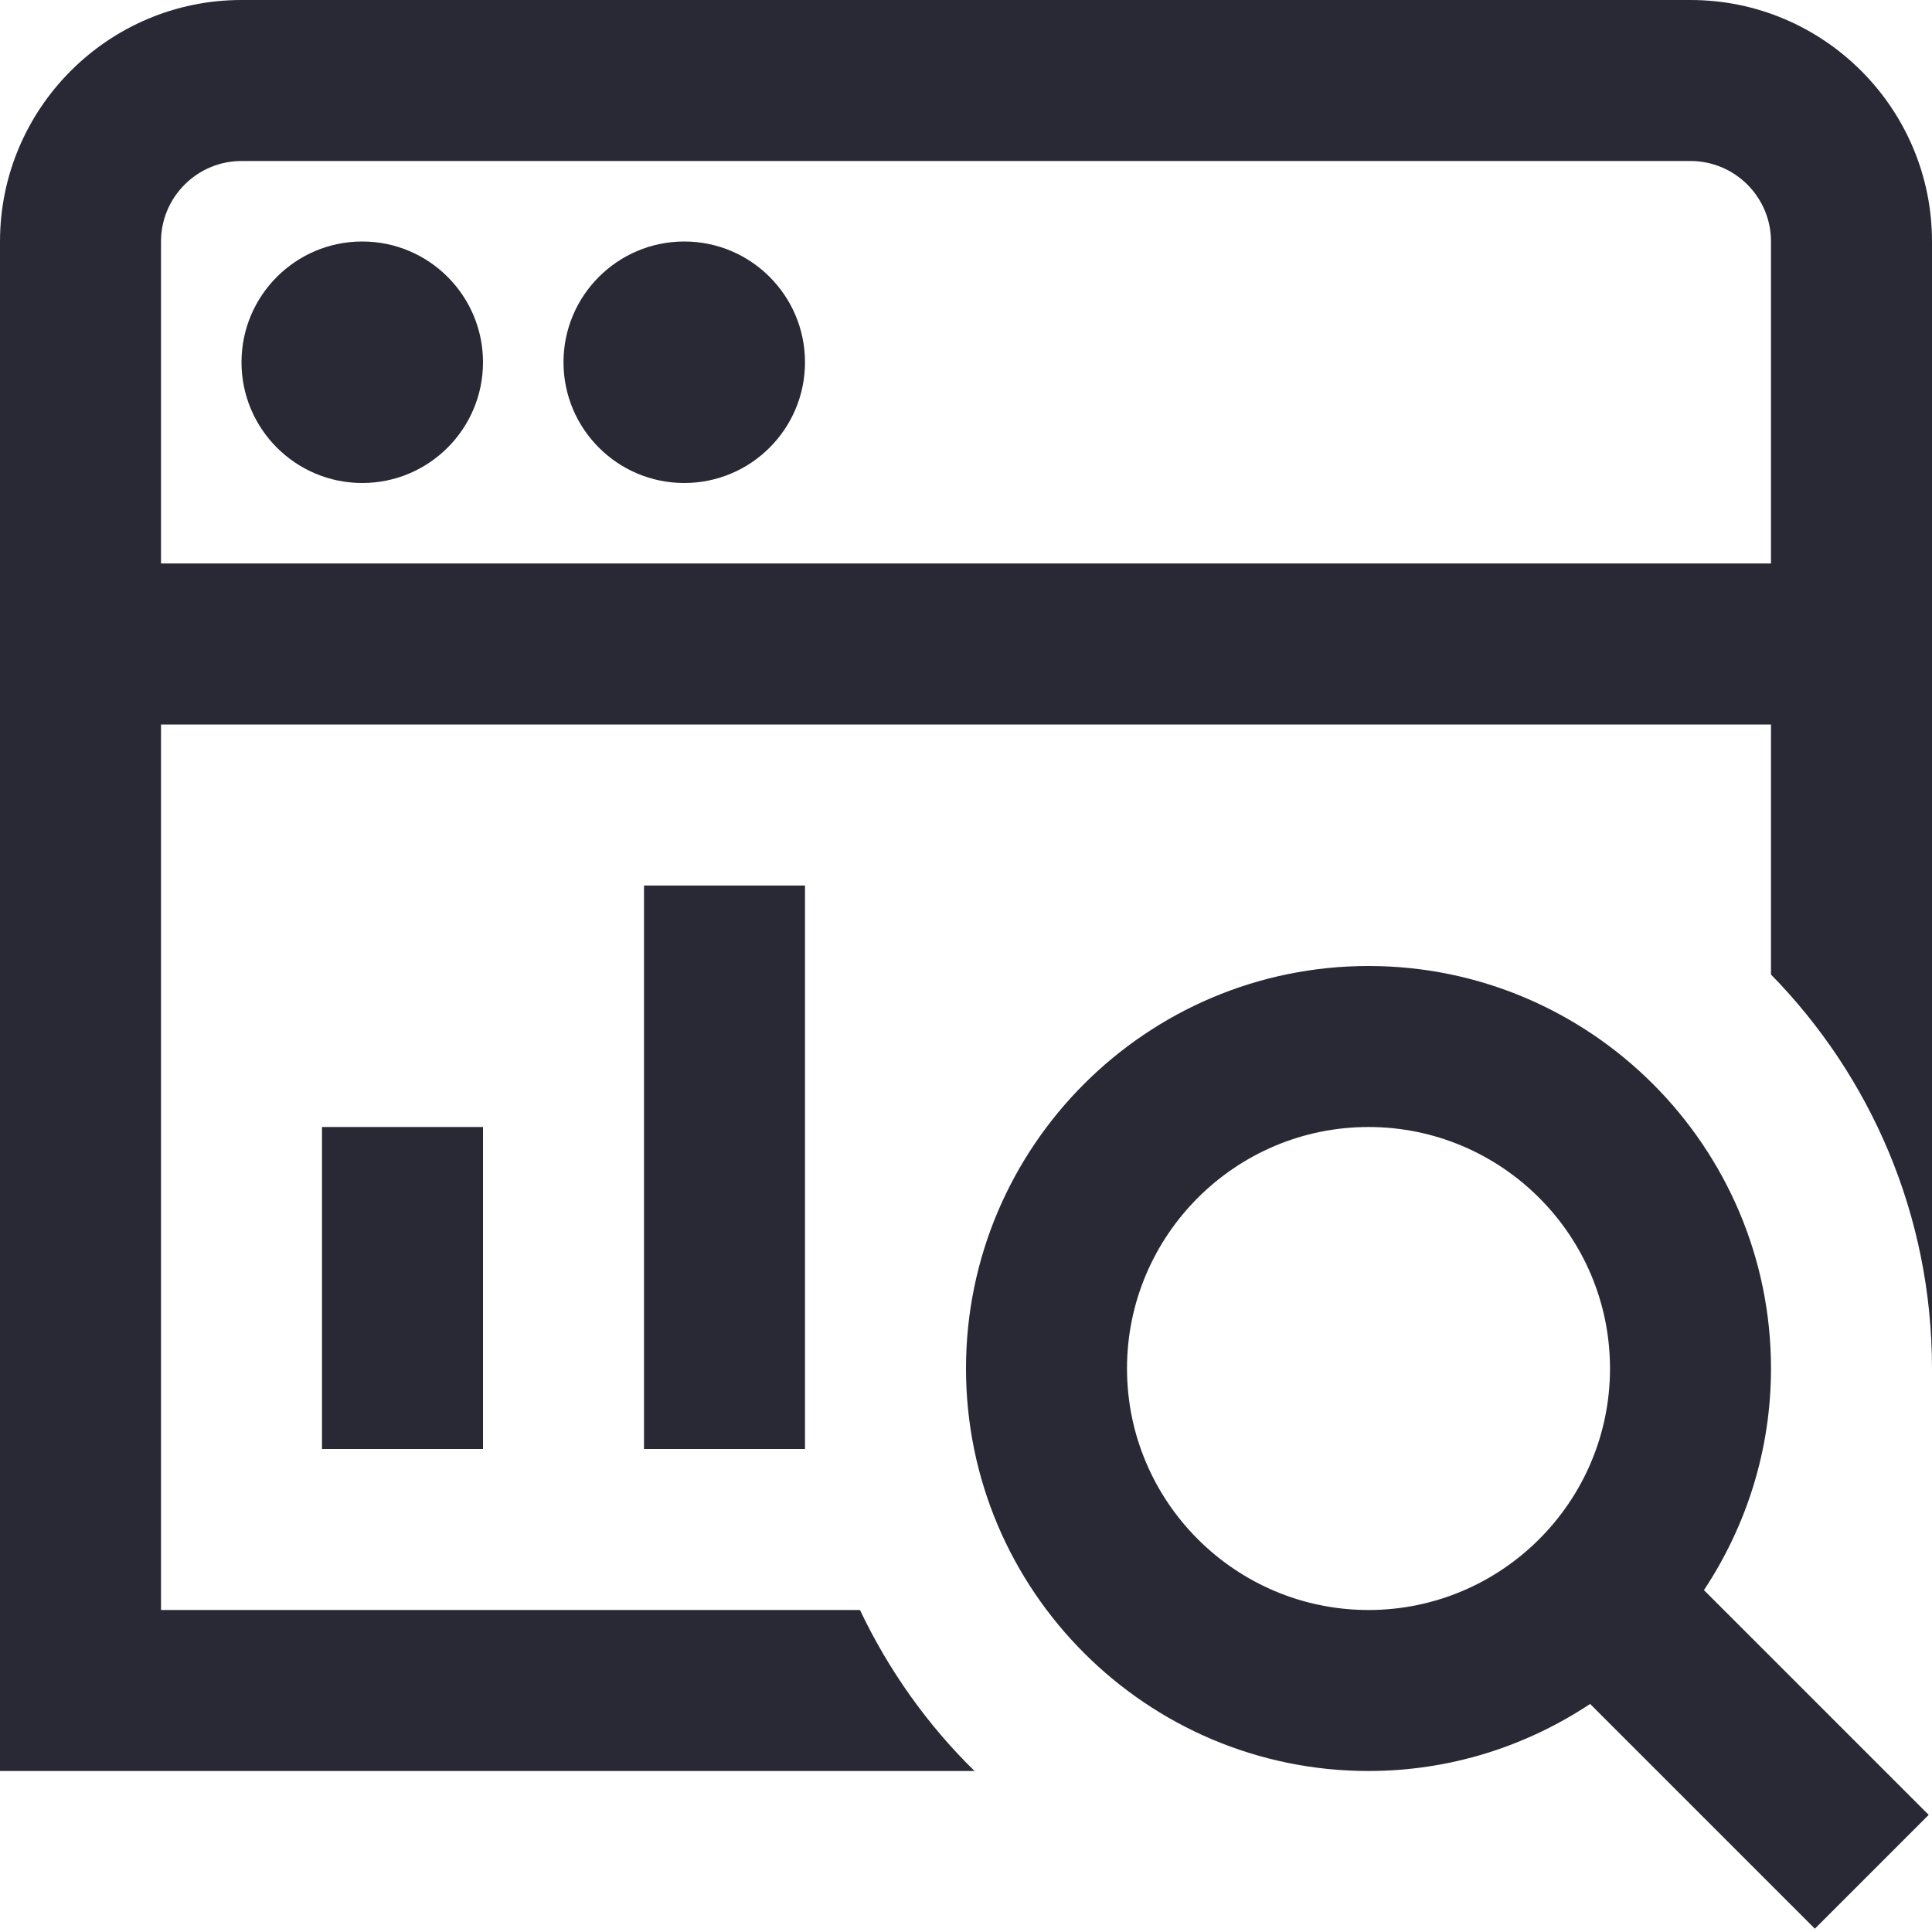
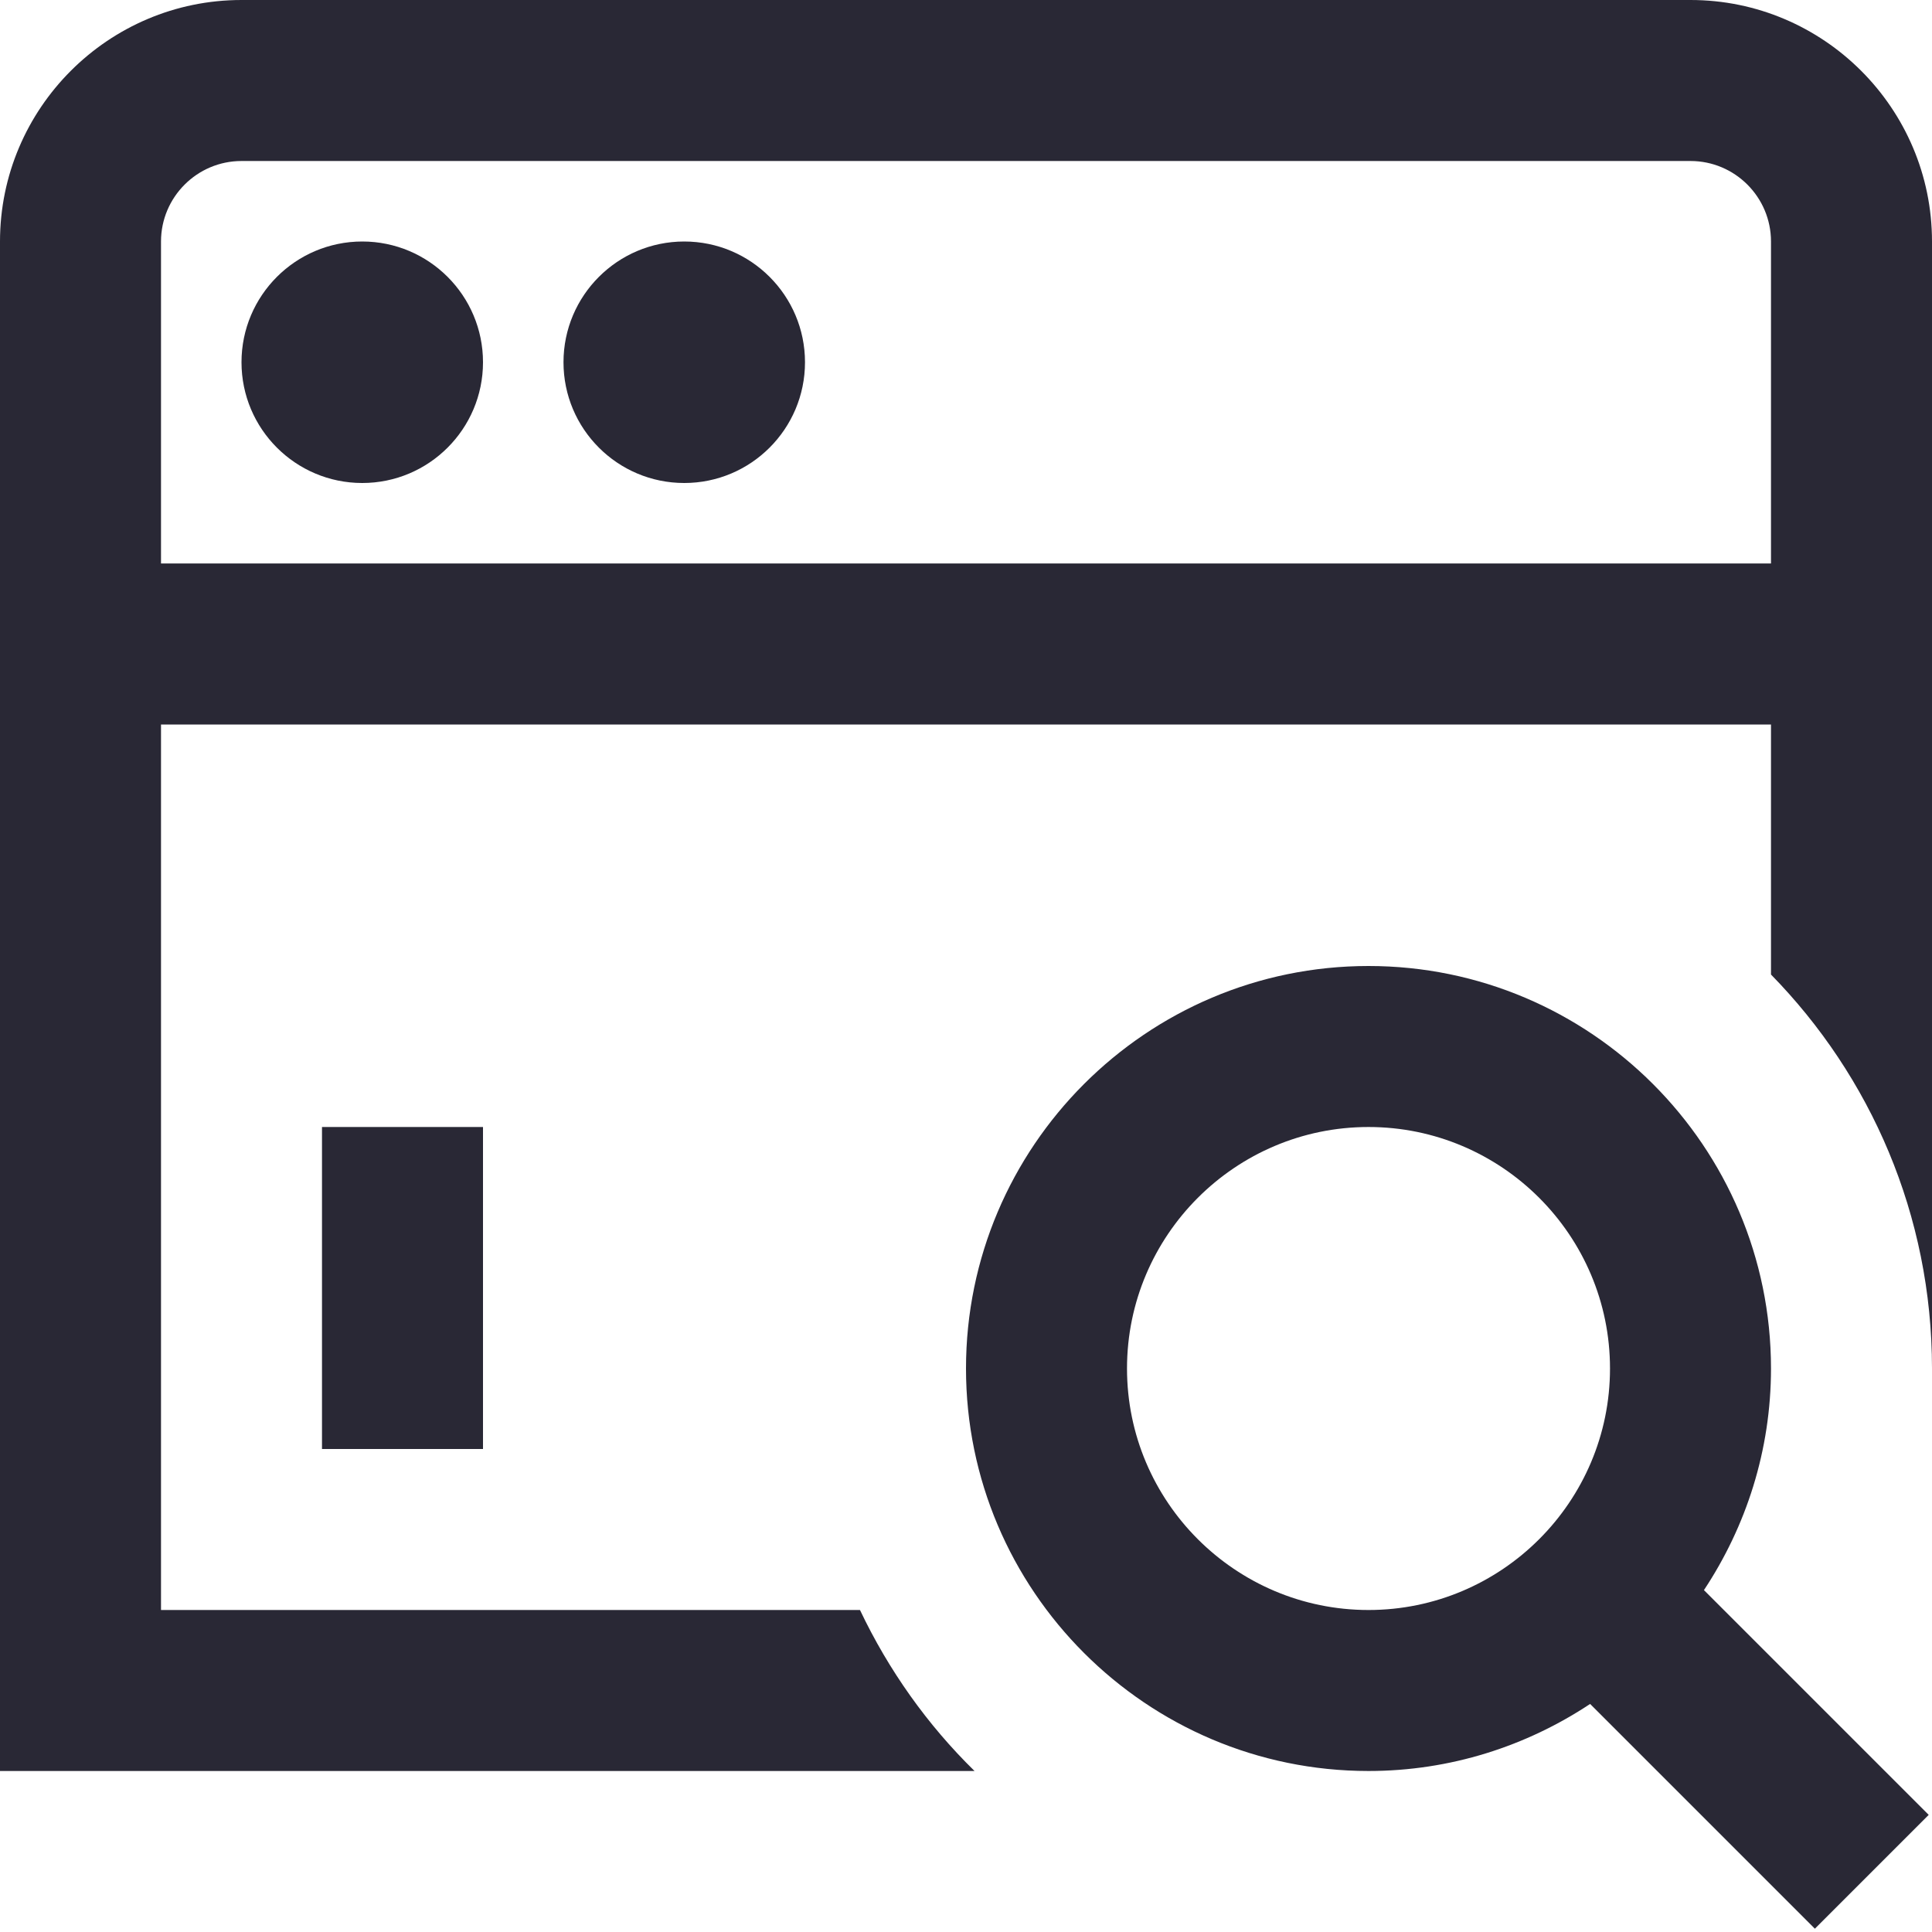
<svg xmlns="http://www.w3.org/2000/svg" width="122" height="122" viewBox="0 0 122 122" fill="none">
-   <path d="M20.333 91.5V71.167H30.5V91.5H20.333ZM50.833 91.5V55.917H40.667V91.5H50.833ZM107.599 100.411L121.792 114.604L114.604 121.792L100.411 107.599C96.39 110.263 91.586 111.833 86.417 111.833C72.402 111.833 61 100.431 61 86.417C61 72.402 72.402 61 86.417 61C100.431 61 111.833 72.402 111.833 86.417C111.833 91.586 110.263 96.39 107.599 100.411ZM101.667 86.417C101.667 78.009 94.825 71.167 86.417 71.167C78.009 71.167 71.167 78.009 71.167 86.417C71.167 94.825 78.009 101.667 86.417 101.667C94.825 101.667 101.667 94.825 101.667 86.417ZM22.875 15.25C18.666 15.25 15.25 18.666 15.25 22.875C15.25 27.084 18.666 30.5 22.875 30.5C27.084 30.5 30.5 27.084 30.5 22.875C30.5 18.666 27.084 15.25 22.875 15.25ZM43.208 15.25C38.999 15.25 35.583 18.666 35.583 22.875C35.583 27.084 38.999 30.5 43.208 30.5C47.417 30.5 50.833 27.084 50.833 22.875C50.833 18.666 47.417 15.25 43.208 15.25ZM122 15.25V86.417C122 76.728 118.116 67.954 111.833 61.539V45.75H10.167V101.667H54.305C56.115 105.474 58.56 108.916 61.539 111.833H0V15.25C0 6.842 6.842 0 15.25 0H106.75C115.158 0 122 6.842 122 15.25ZM111.833 35.583V15.25C111.833 12.449 109.556 10.167 106.75 10.167H15.25C12.449 10.167 10.167 12.449 10.167 15.25V35.583H111.833Z" fill="#292835" />
+   <path d="M20.333 91.5V71.167H30.5V91.5H20.333ZM50.833 91.5H40.667V91.5H50.833ZM107.599 100.411L121.792 114.604L114.604 121.792L100.411 107.599C96.39 110.263 91.586 111.833 86.417 111.833C72.402 111.833 61 100.431 61 86.417C61 72.402 72.402 61 86.417 61C100.431 61 111.833 72.402 111.833 86.417C111.833 91.586 110.263 96.39 107.599 100.411ZM101.667 86.417C101.667 78.009 94.825 71.167 86.417 71.167C78.009 71.167 71.167 78.009 71.167 86.417C71.167 94.825 78.009 101.667 86.417 101.667C94.825 101.667 101.667 94.825 101.667 86.417ZM22.875 15.25C18.666 15.25 15.25 18.666 15.25 22.875C15.25 27.084 18.666 30.5 22.875 30.5C27.084 30.5 30.5 27.084 30.5 22.875C30.5 18.666 27.084 15.25 22.875 15.25ZM43.208 15.25C38.999 15.25 35.583 18.666 35.583 22.875C35.583 27.084 38.999 30.5 43.208 30.5C47.417 30.5 50.833 27.084 50.833 22.875C50.833 18.666 47.417 15.25 43.208 15.25ZM122 15.25V86.417C122 76.728 118.116 67.954 111.833 61.539V45.75H10.167V101.667H54.305C56.115 105.474 58.56 108.916 61.539 111.833H0V15.25C0 6.842 6.842 0 15.25 0H106.75C115.158 0 122 6.842 122 15.25ZM111.833 35.583V15.25C111.833 12.449 109.556 10.167 106.75 10.167H15.25C12.449 10.167 10.167 12.449 10.167 15.25V35.583H111.833Z" fill="#292835" />
</svg>